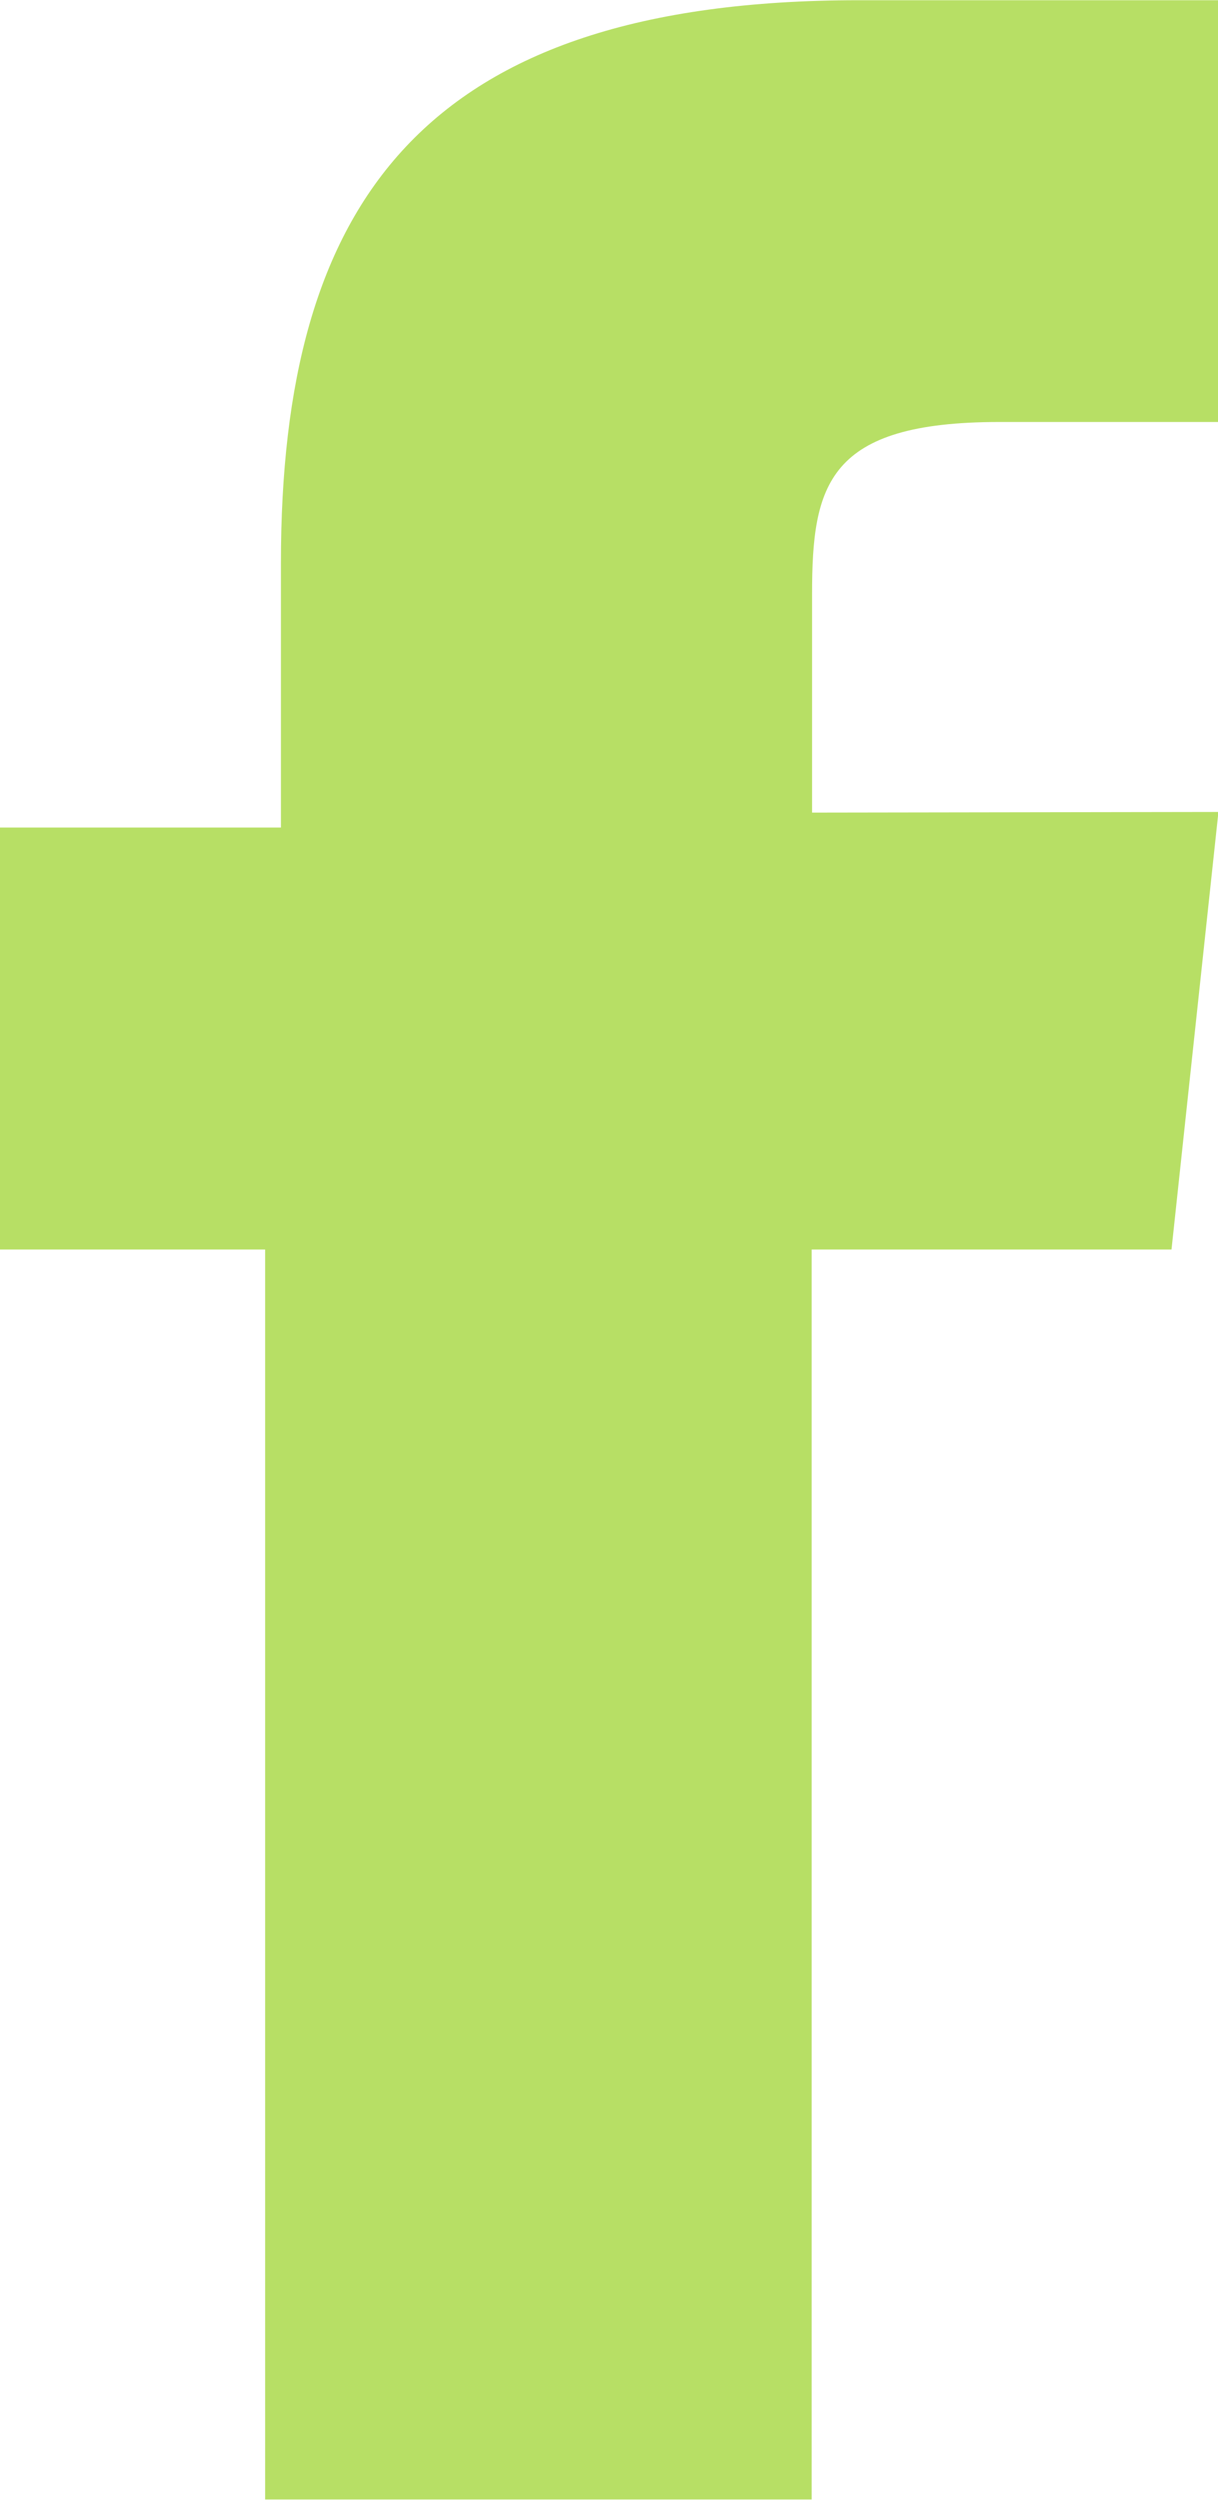
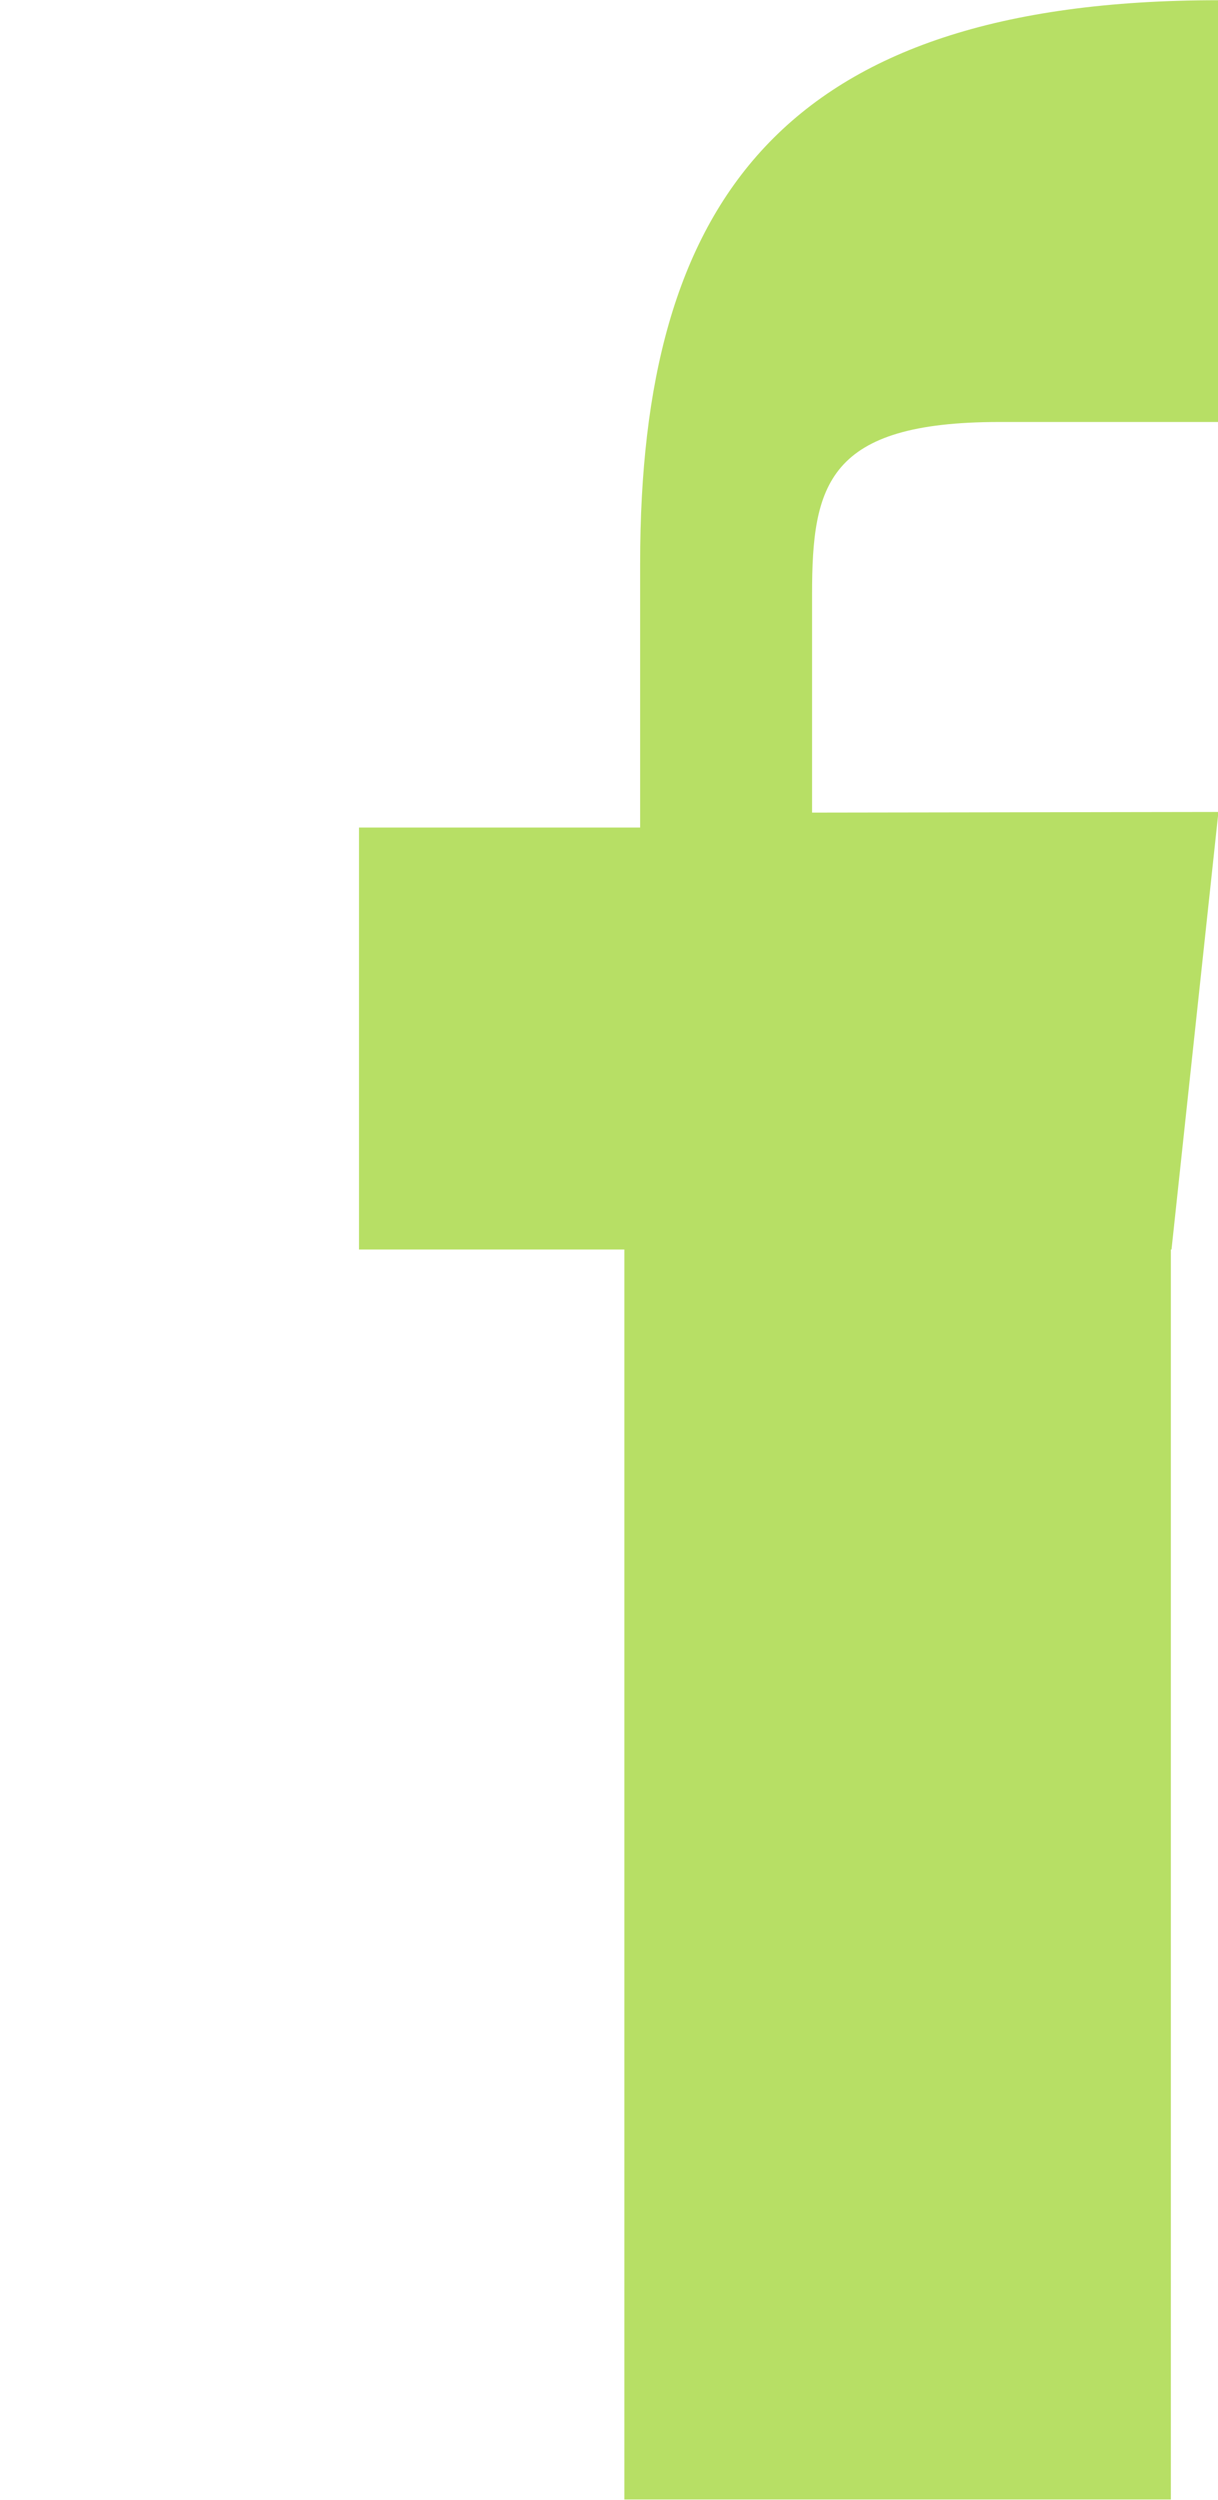
<svg xmlns="http://www.w3.org/2000/svg" width="5.632" height="11.553" viewBox="0 0 5.632 11.553">
-   <path id="Path_212" data-name="Path 212" d="M180.838,754.931V753.92c0-.505.072-.794.866-.794h1.011v-1.949h-1.661c-2.022,0-2.672.939-2.672,2.6V755h-1.3v1.95h1.227v5.776h2.527v-5.776H182.5l.217-2.022Z" transform="translate(-177.083 -751.176)" fill="#b7df65" />
+   <path id="Path_212" data-name="Path 212" d="M180.838,754.931V753.92c0-.505.072-.794.866-.794h1.011v-1.949c-2.022,0-2.672.939-2.672,2.6V755h-1.3v1.95h1.227v5.776h2.527v-5.776H182.5l.217-2.022Z" transform="translate(-177.083 -751.176)" fill="#b7df65" />
</svg>